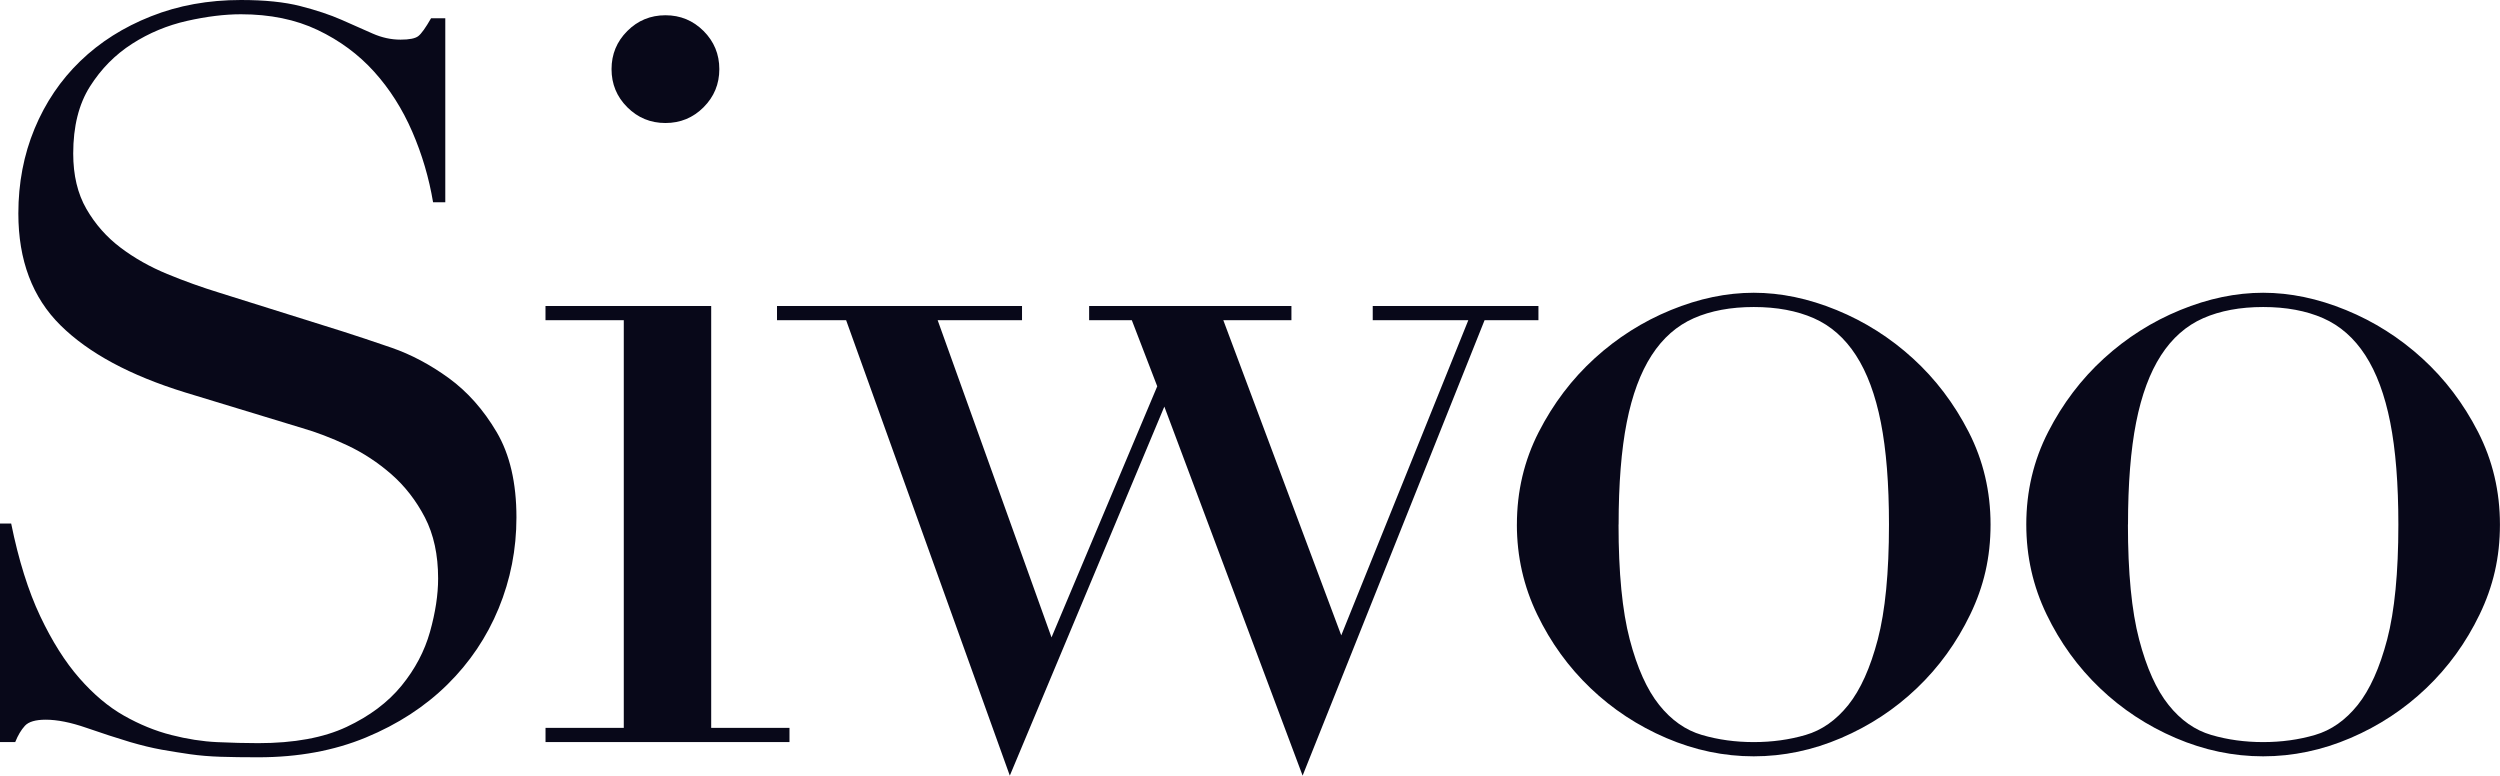
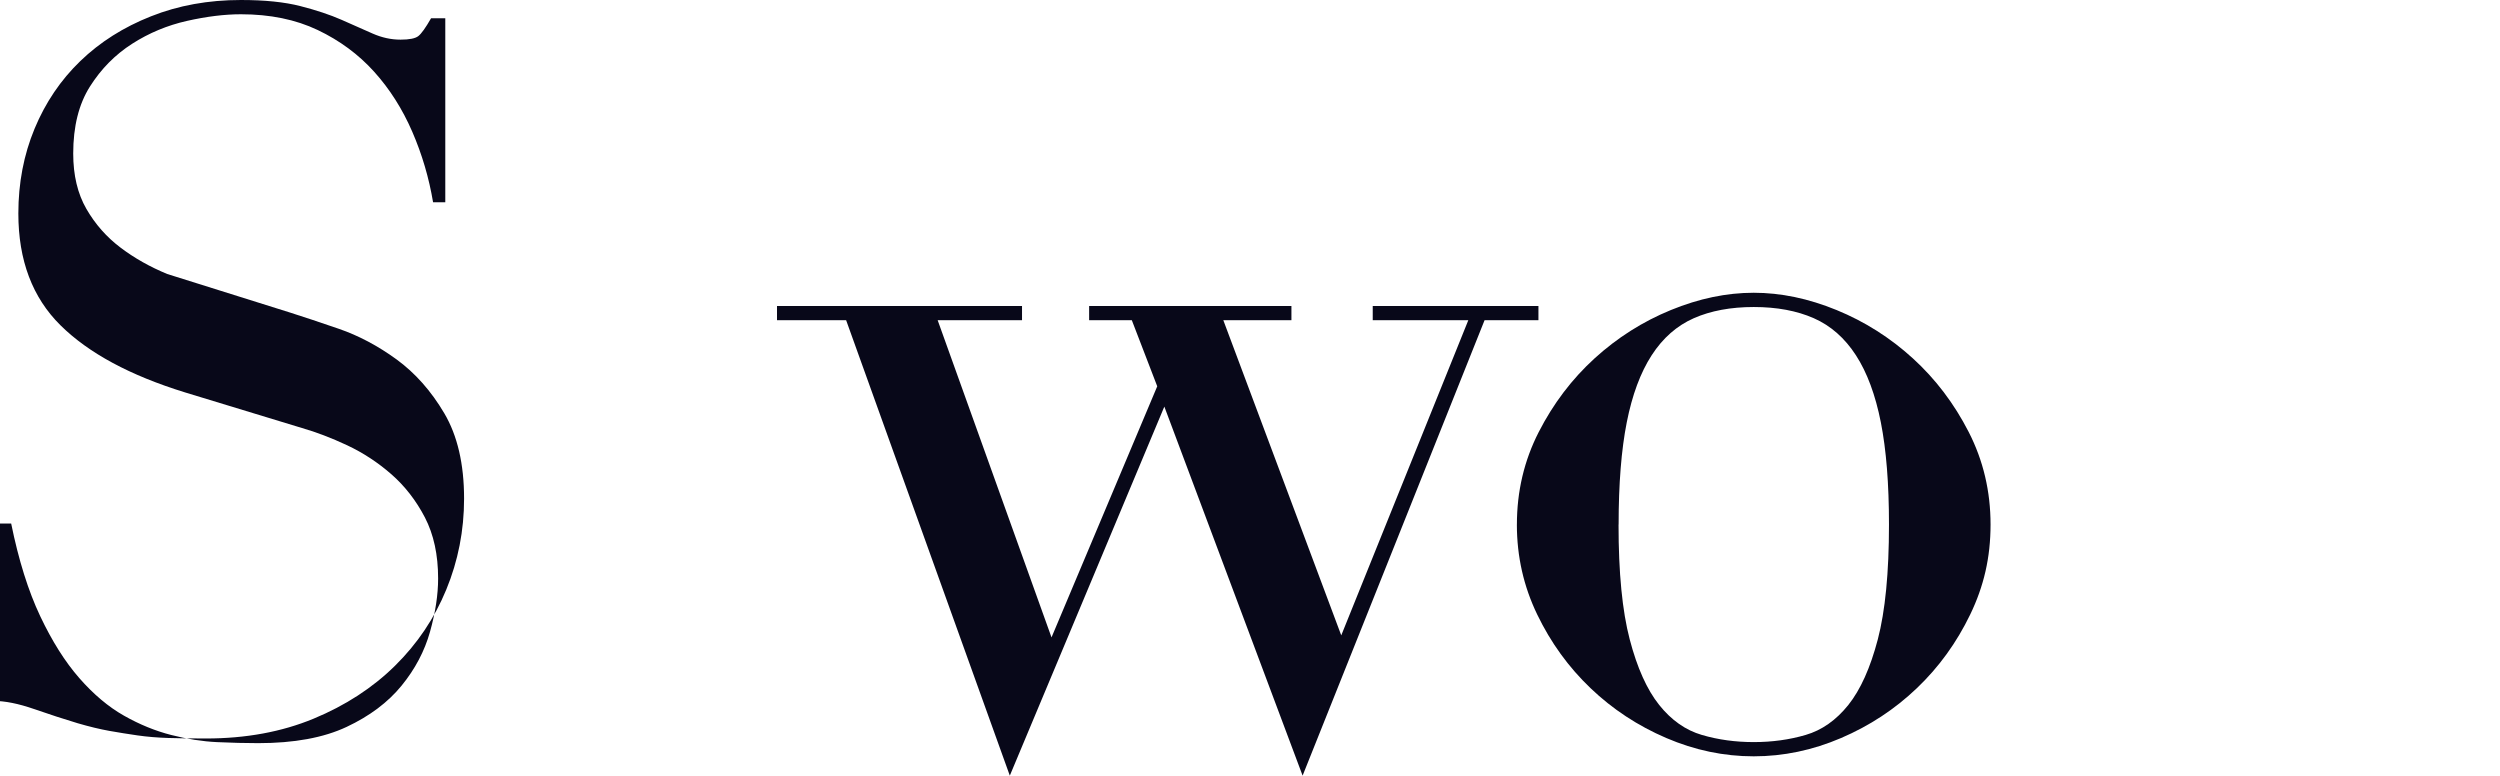
<svg xmlns="http://www.w3.org/2000/svg" id="_レイヤー_2" data-name="レイヤー 2" viewBox="0 0 729.02 226.18">
  <defs>
    <style>
      .cls-1 {
        fill: #080819;
      }
    </style>
  </defs>
  <g id="txt">
    <g>
-       <path class="cls-1" d="M0,152.67H3.26c2.17,10.67,4.99,19.67,8.45,26.98,3.46,7.31,7.26,13.34,11.41,18.08,4.15,4.74,8.49,8.4,13.04,10.97,4.54,2.57,9.14,4.45,13.78,5.63,4.64,1.19,9.09,1.88,13.34,2.08,4.25,.19,8.25,.3,12.01,.3,10.47,0,19.07-1.58,25.79-4.74,6.72-3.16,12.05-7.16,16.01-12.01,3.95-4.84,6.72-10.08,8.3-15.71,1.58-5.63,2.37-10.82,2.37-15.56,0-6.92-1.29-12.84-3.85-17.79-2.57-4.94-5.83-9.14-9.78-12.6-3.96-3.46-8.25-6.27-12.89-8.45-4.65-2.17-9.04-3.85-13.19-5.04l-34.09-10.38c-16.01-4.94-28.12-11.46-36.31-19.56-8.2-8.1-12.3-18.97-12.3-32.61,0-8.89,1.58-17.14,4.74-24.75,3.16-7.61,7.61-14.18,13.34-19.71,5.73-5.53,12.6-9.88,20.6-13.04C52.02,1.58,60.77,0,70.26,0c6.92,0,12.7,.59,17.34,1.78,4.64,1.19,8.64,2.52,12.01,4,3.36,1.48,6.37,2.82,9.04,4s5.38,1.78,8.15,1.78c2.57,0,4.3-.34,5.19-1.04,.89-.69,2.12-2.42,3.71-5.19h4.15V58.99h-3.56c-1.19-7.11-3.21-13.98-6.08-20.6-2.87-6.62-6.57-12.45-11.12-17.49-4.55-5.04-10.03-9.09-16.45-12.15-6.42-3.06-13.89-4.59-22.38-4.59-4.74,0-9.98,.64-15.71,1.93-5.73,1.29-11.07,3.51-16.01,6.67-4.94,3.16-9.04,7.31-12.3,12.45-3.26,5.14-4.89,11.66-4.89,19.56,0,6.33,1.28,11.71,3.85,16.16,2.57,4.45,5.88,8.2,9.93,11.26,4.05,3.07,8.6,5.63,13.64,7.71s10.13,3.9,15.27,5.48l35.87,11.26c3.75,1.19,8.49,2.77,14.23,4.74,5.73,1.98,11.31,4.94,16.75,8.89,5.43,3.96,10.08,9.19,13.93,15.71,3.85,6.52,5.78,14.82,5.78,24.9,0,9.29-1.73,18.13-5.19,26.53-3.46,8.4-8.45,15.81-14.97,22.23-6.52,6.42-14.43,11.56-23.72,15.41-9.29,3.85-19.76,5.78-31.42,5.78-4.15,0-7.81-.05-10.97-.15-3.16-.1-6.13-.35-8.89-.74-2.77-.4-5.53-.84-8.3-1.33-2.77-.5-5.83-1.24-9.19-2.22-3.96-1.19-8.2-2.57-12.75-4.15-4.55-1.58-8.5-2.37-11.86-2.37-2.96,0-4.99,.59-6.08,1.78-1.09,1.19-2.03,2.77-2.82,4.74H0v-63.73Z" />
-       <path class="cls-1" d="M159.07,212.25h22.83V93.38h-22.83v-4.15h48.32v123.02h22.83v4.15h-71.14v-4.15ZM178.33,20.16c0-4.34,1.53-8.05,4.6-11.12,3.06-3.06,6.77-4.59,11.12-4.59s8.05,1.53,11.12,4.59c3.06,3.07,4.59,6.77,4.59,11.12s-1.53,8.05-4.59,11.12c-3.07,3.07-6.77,4.59-11.12,4.59s-8.06-1.53-11.12-4.59c-3.07-3.06-4.6-6.77-4.6-11.12Z" />
+       <path class="cls-1" d="M0,152.67H3.26c2.17,10.67,4.99,19.67,8.45,26.98,3.46,7.31,7.26,13.34,11.41,18.08,4.15,4.74,8.49,8.4,13.04,10.97,4.54,2.57,9.14,4.45,13.78,5.63,4.64,1.19,9.09,1.88,13.34,2.08,4.25,.19,8.25,.3,12.01,.3,10.47,0,19.07-1.58,25.79-4.74,6.72-3.16,12.05-7.16,16.01-12.01,3.95-4.84,6.72-10.08,8.3-15.71,1.58-5.63,2.37-10.82,2.37-15.56,0-6.92-1.29-12.84-3.85-17.79-2.57-4.94-5.83-9.14-9.78-12.6-3.96-3.46-8.25-6.27-12.89-8.45-4.65-2.17-9.04-3.85-13.19-5.04l-34.09-10.38c-16.01-4.94-28.12-11.46-36.31-19.56-8.2-8.1-12.3-18.97-12.3-32.61,0-8.89,1.58-17.14,4.74-24.75,3.16-7.61,7.61-14.18,13.34-19.71,5.73-5.53,12.6-9.88,20.6-13.04C52.02,1.58,60.77,0,70.26,0c6.92,0,12.7,.59,17.34,1.78,4.64,1.19,8.64,2.52,12.01,4,3.36,1.48,6.37,2.82,9.04,4s5.38,1.78,8.15,1.78c2.57,0,4.3-.34,5.19-1.04,.89-.69,2.12-2.42,3.71-5.19h4.15V58.99h-3.56c-1.19-7.11-3.21-13.98-6.08-20.6-2.87-6.62-6.57-12.45-11.12-17.49-4.55-5.04-10.03-9.09-16.45-12.15-6.42-3.06-13.89-4.59-22.38-4.59-4.74,0-9.98,.64-15.71,1.93-5.73,1.29-11.07,3.51-16.01,6.67-4.94,3.16-9.04,7.31-12.3,12.45-3.26,5.14-4.89,11.66-4.89,19.56,0,6.33,1.28,11.71,3.85,16.16,2.57,4.45,5.88,8.2,9.93,11.26,4.05,3.07,8.6,5.63,13.64,7.71l35.87,11.26c3.75,1.19,8.49,2.77,14.23,4.74,5.73,1.98,11.31,4.94,16.75,8.89,5.43,3.96,10.08,9.19,13.93,15.71,3.85,6.52,5.78,14.82,5.78,24.9,0,9.29-1.73,18.13-5.19,26.53-3.46,8.4-8.45,15.81-14.97,22.23-6.52,6.42-14.43,11.56-23.72,15.41-9.29,3.85-19.76,5.78-31.42,5.78-4.15,0-7.81-.05-10.97-.15-3.16-.1-6.13-.35-8.89-.74-2.77-.4-5.53-.84-8.3-1.33-2.77-.5-5.83-1.24-9.19-2.22-3.96-1.19-8.2-2.57-12.75-4.15-4.55-1.58-8.5-2.37-11.86-2.37-2.96,0-4.99,.59-6.08,1.78-1.09,1.19-2.03,2.77-2.82,4.74H0v-63.73Z" />
      <path class="cls-1" d="M226.59,89.23h71.44v4.15h-24.6l33.2,92.49,30.83-73.22-7.41-19.27h-12.45v-4.15h58.99v4.15h-19.86l34.39,91.9,37.05-91.9h-27.87v-4.15h48.32v4.15h-15.71l-53.06,132.8-40.32-107.61-45.06,107.61-47.73-132.8h-20.16v-4.15Z" />
      <path class="cls-1" d="M442.34,152.96c0-9.68,2.12-18.68,6.37-26.98,4.25-8.3,9.68-15.46,16.3-21.49,6.62-6.03,14.03-10.72,22.23-14.08,8.2-3.36,16.25-5.04,24.16-5.04s15.96,1.68,24.16,5.04c8.2,3.36,15.61,8.05,22.23,14.08,6.62,6.03,12.05,13.19,16.3,21.49,4.25,8.3,6.37,17.3,6.37,26.98s-1.98,18.04-5.93,26.23c-3.96,8.2-9.14,15.37-15.56,21.49-6.42,6.13-13.78,10.97-22.09,14.53-8.3,3.56-16.8,5.34-25.49,5.34s-17.19-1.78-25.49-5.34c-8.3-3.56-15.67-8.4-22.08-14.53-6.42-6.12-11.61-13.29-15.56-21.49-3.96-8.2-5.93-16.94-5.93-26.23Zm29.64,0c0,14.03,1.08,25.2,3.26,33.5,2.17,8.3,5.04,14.67,8.6,19.12,3.56,4.45,7.71,7.36,12.45,8.74,4.74,1.39,9.78,2.08,15.12,2.08s10.38-.69,15.12-2.08c4.74-1.38,8.89-4.3,12.45-8.74,3.56-4.45,6.42-10.82,8.6-19.12,2.17-8.3,3.26-19.46,3.26-33.5,0-11.86-.79-21.79-2.37-29.79-1.58-8-4-14.53-7.26-19.56-3.26-5.04-7.36-8.64-12.3-10.82-4.94-2.17-10.77-3.26-17.49-3.26s-12.55,1.09-17.49,3.26c-4.94,2.18-9.04,5.78-12.3,10.82s-5.68,11.56-7.26,19.56c-1.58,8-2.37,17.93-2.37,29.79Z" />
-       <path class="cls-1" d="M590.88,152.96c0-9.68,2.12-18.68,6.37-26.98,4.25-8.3,9.68-15.46,16.3-21.49,6.62-6.03,14.03-10.72,22.23-14.08,8.2-3.36,16.25-5.04,24.16-5.04s15.96,1.68,24.16,5.04c8.2,3.36,15.61,8.05,22.23,14.08,6.62,6.03,12.05,13.19,16.3,21.49,4.25,8.3,6.37,17.3,6.37,26.98s-1.98,18.04-5.93,26.23c-3.96,8.2-9.14,15.37-15.56,21.49-6.42,6.13-13.78,10.97-22.08,14.53-8.3,3.56-16.8,5.34-25.49,5.34s-17.19-1.78-25.49-5.34c-8.3-3.56-15.67-8.4-22.08-14.53-6.42-6.12-11.61-13.29-15.56-21.49-3.96-8.2-5.93-16.94-5.93-26.23Zm29.64,0c0,14.03,1.08,25.2,3.26,33.5,2.17,8.3,5.04,14.67,8.6,19.12,3.56,4.45,7.71,7.36,12.45,8.74,4.74,1.39,9.78,2.08,15.12,2.08s10.38-.69,15.12-2.08c4.74-1.38,8.89-4.3,12.45-8.74,3.56-4.45,6.42-10.82,8.6-19.12,2.17-8.3,3.26-19.46,3.26-33.5,0-11.86-.79-21.79-2.37-29.79-1.58-8-4-14.53-7.26-19.56-3.26-5.04-7.36-8.64-12.3-10.82-4.94-2.17-10.77-3.26-17.49-3.26s-12.55,1.09-17.49,3.26c-4.94,2.18-9.04,5.78-12.3,10.82-3.26,5.04-5.68,11.56-7.26,19.56-1.58,8-2.37,17.93-2.37,29.79Z" />
    </g>
  </g>
</svg>